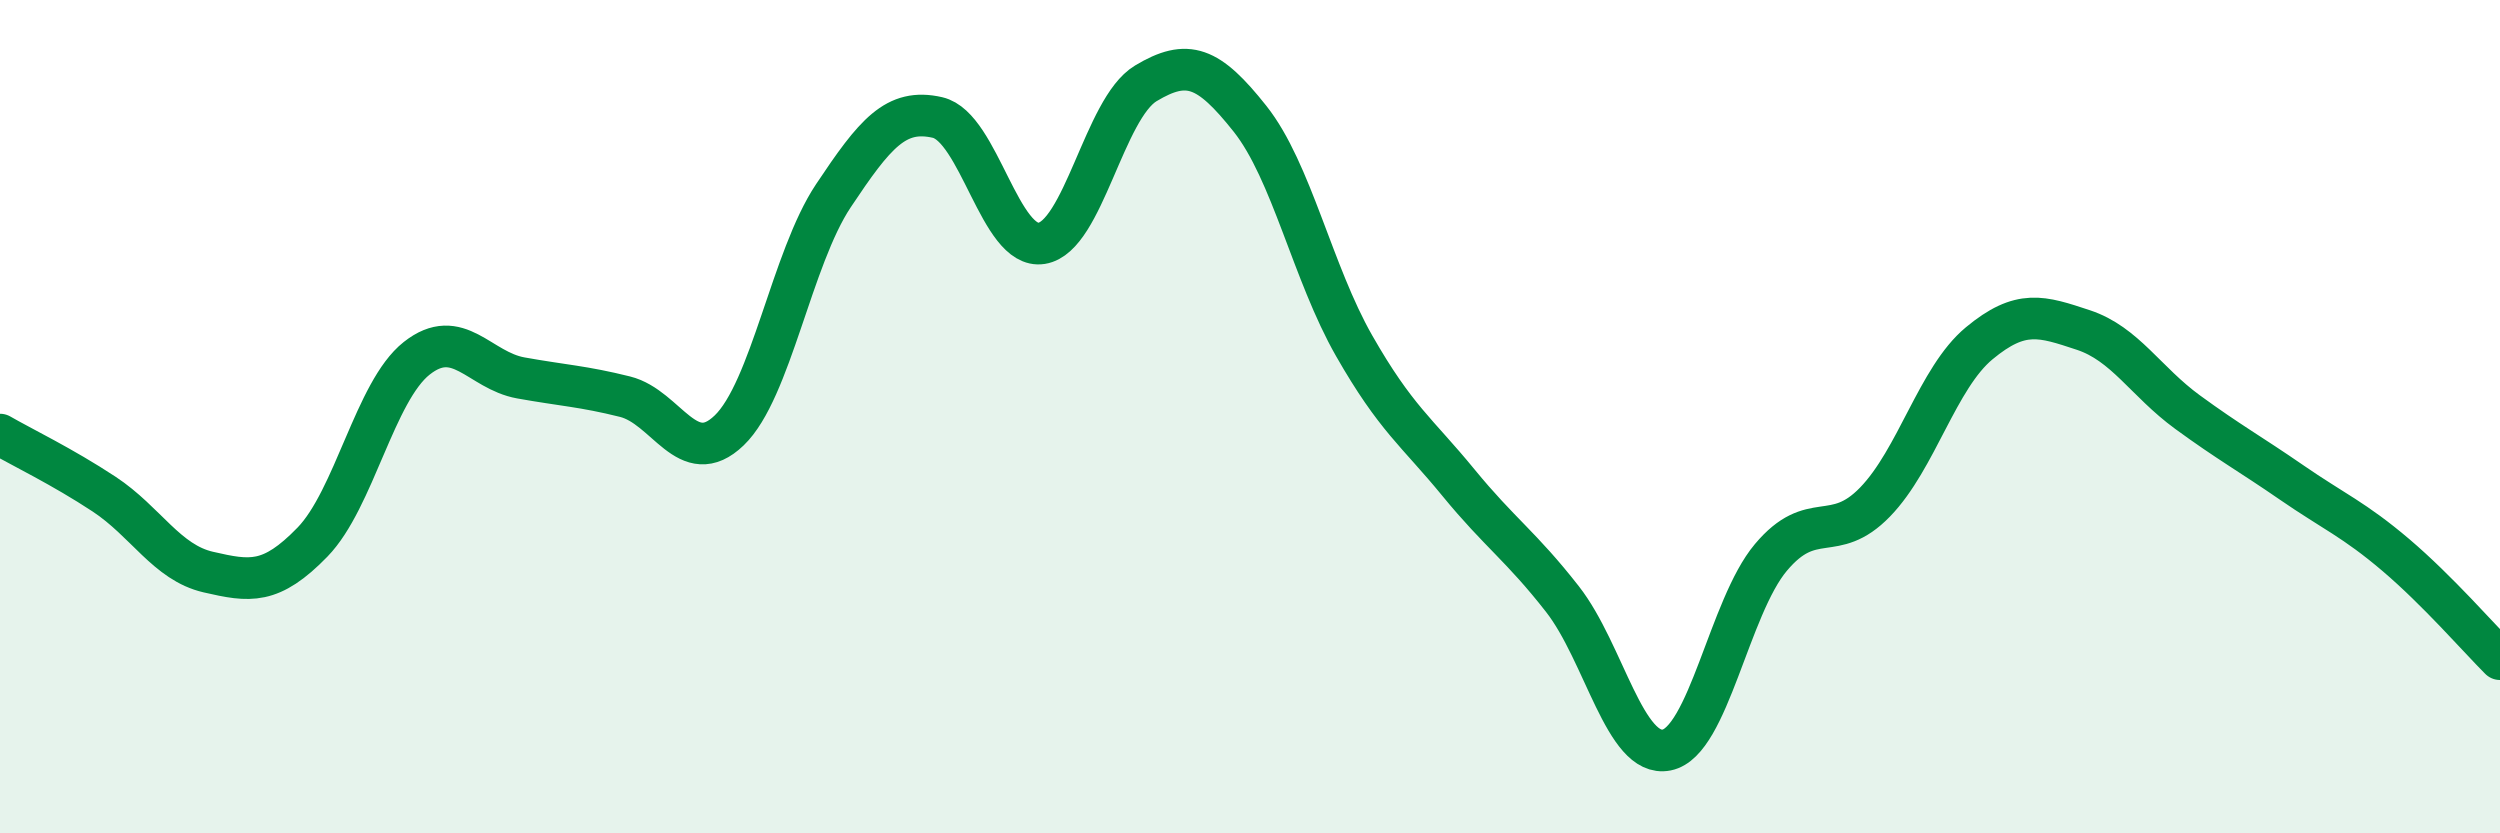
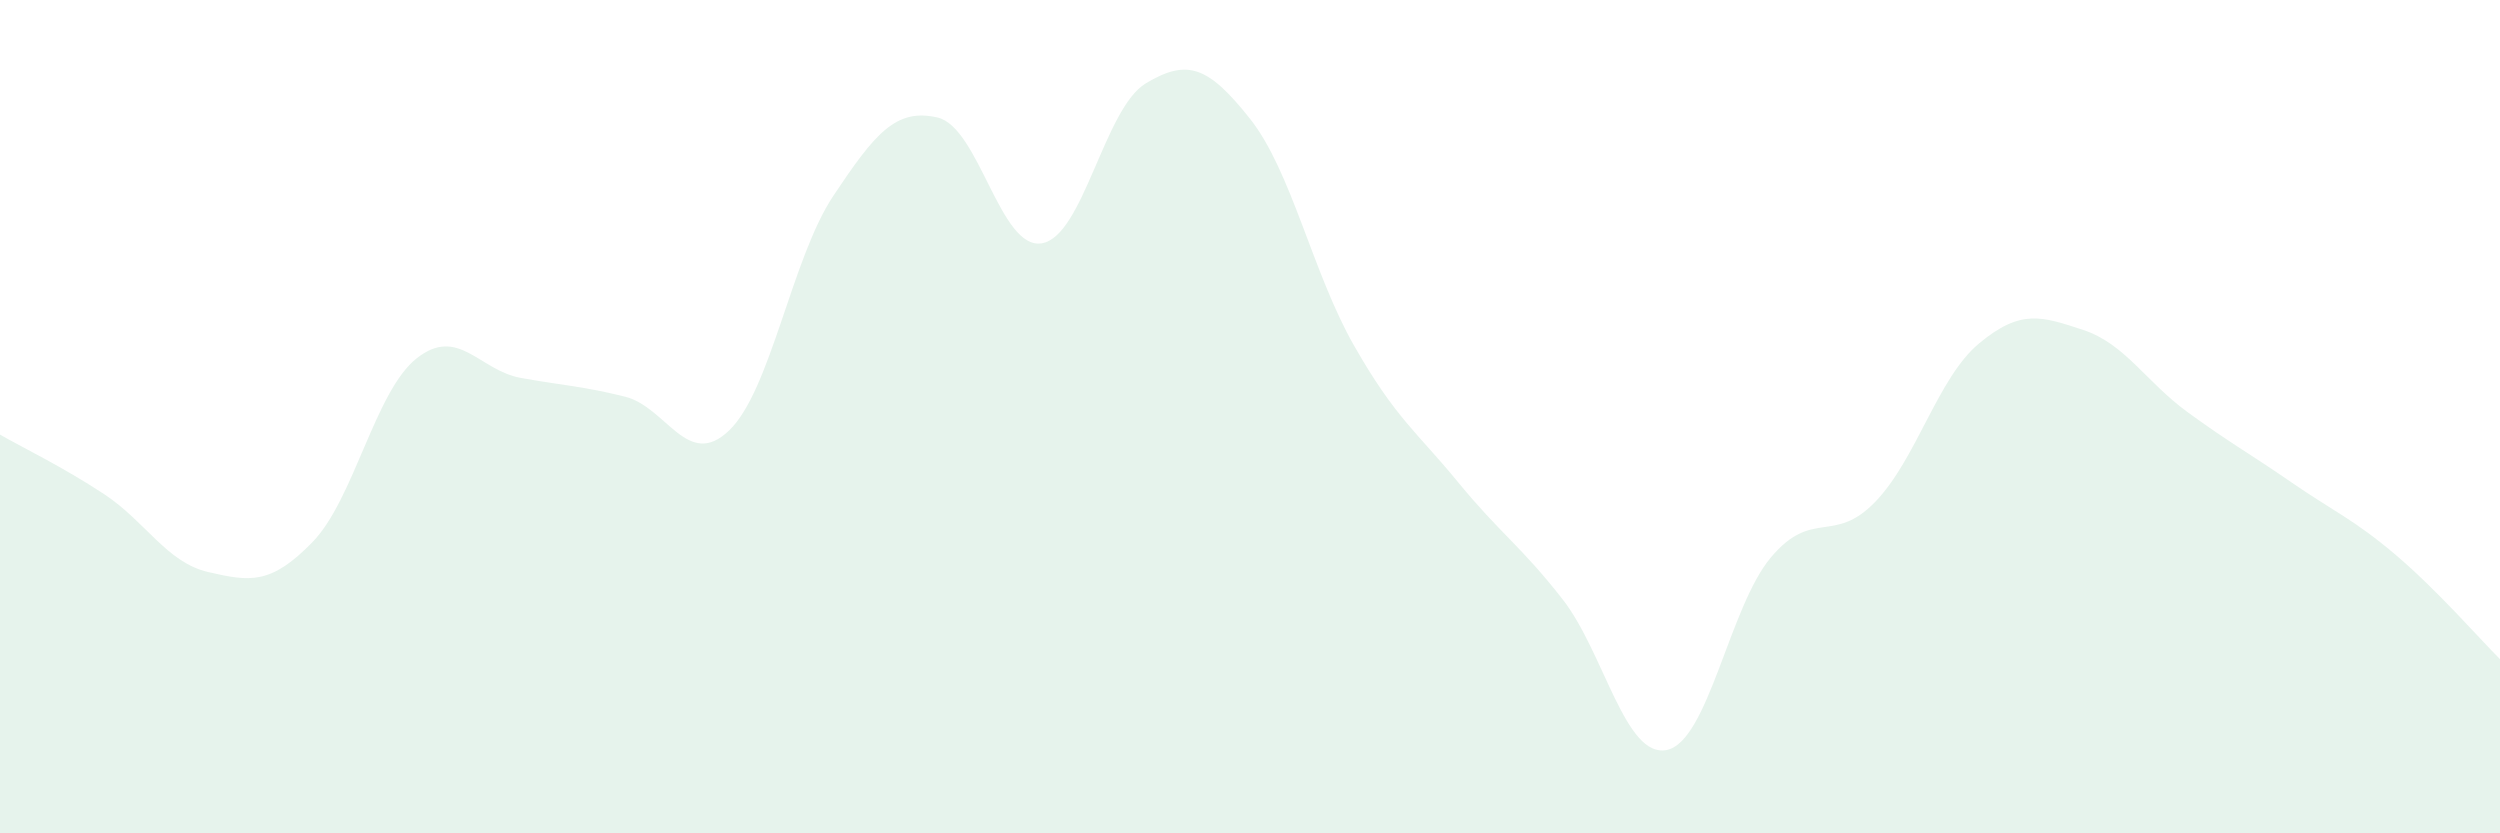
<svg xmlns="http://www.w3.org/2000/svg" width="60" height="20" viewBox="0 0 60 20">
  <path d="M 0,10.43 C 0.5,10.72 1.5,11.2 2.5,11.86 C 3.5,12.52 4,13.5 5,13.73 C 6,13.96 6.5,14.04 7.5,13.01 C 8.5,11.98 9,9.39 10,8.6 C 11,7.81 11.5,8.89 12.5,9.07 C 13.5,9.25 14,9.27 15,9.52 C 16,9.77 16.5,11.29 17.5,10.33 C 18.5,9.37 19,6.2 20,4.7 C 21,3.2 21.5,2.59 22.5,2.82 C 23.5,3.05 24,6 25,5.84 C 26,5.68 26.5,2.6 27.5,2 C 28.5,1.4 29,1.59 30,2.85 C 31,4.11 31.5,6.55 32.5,8.3 C 33.5,10.05 34,10.36 35,11.58 C 36,12.8 36.5,13.1 37.5,14.38 C 38.5,15.66 39,18.2 40,18 C 41,17.8 41.5,14.57 42.5,13.38 C 43.5,12.19 44,13.08 45,12.05 C 46,11.02 46.5,9.07 47.5,8.24 C 48.5,7.41 49,7.59 50,7.92 C 51,8.25 51.5,9.16 52.5,9.89 C 53.5,10.62 54,10.89 55,11.58 C 56,12.27 56.5,12.47 57.5,13.32 C 58.5,14.17 59.5,15.32 60,15.82L60 20L0 20Z" fill="#008740" opacity="0.1" stroke-linecap="round" stroke-linejoin="round" />
-   <path d="M 0,10.43 C 0.5,10.72 1.5,11.2 2.5,11.86 C 3.5,12.52 4,13.5 5,13.73 C 6,13.96 6.5,14.04 7.5,13.01 C 8.5,11.98 9,9.39 10,8.6 C 11,7.81 11.5,8.89 12.5,9.07 C 13.5,9.25 14,9.27 15,9.52 C 16,9.77 16.5,11.29 17.5,10.33 C 18.5,9.37 19,6.2 20,4.7 C 21,3.2 21.5,2.59 22.5,2.82 C 23.5,3.05 24,6 25,5.84 C 26,5.68 26.5,2.6 27.5,2 C 28.5,1.4 29,1.59 30,2.85 C 31,4.11 31.5,6.55 32.5,8.3 C 33.5,10.05 34,10.36 35,11.58 C 36,12.8 36.5,13.1 37.5,14.38 C 38.5,15.66 39,18.2 40,18 C 41,17.8 41.5,14.57 42.5,13.38 C 43.5,12.19 44,13.08 45,12.05 C 46,11.02 46.5,9.07 47.5,8.24 C 48.5,7.41 49,7.59 50,7.92 C 51,8.25 51.5,9.16 52.5,9.89 C 53.5,10.62 54,10.89 55,11.58 C 56,12.27 56.5,12.47 57.5,13.32 C 58.5,14.17 59.5,15.32 60,15.82" stroke="#008740" stroke-width="1" fill="none" stroke-linecap="round" stroke-linejoin="round" />
</svg>